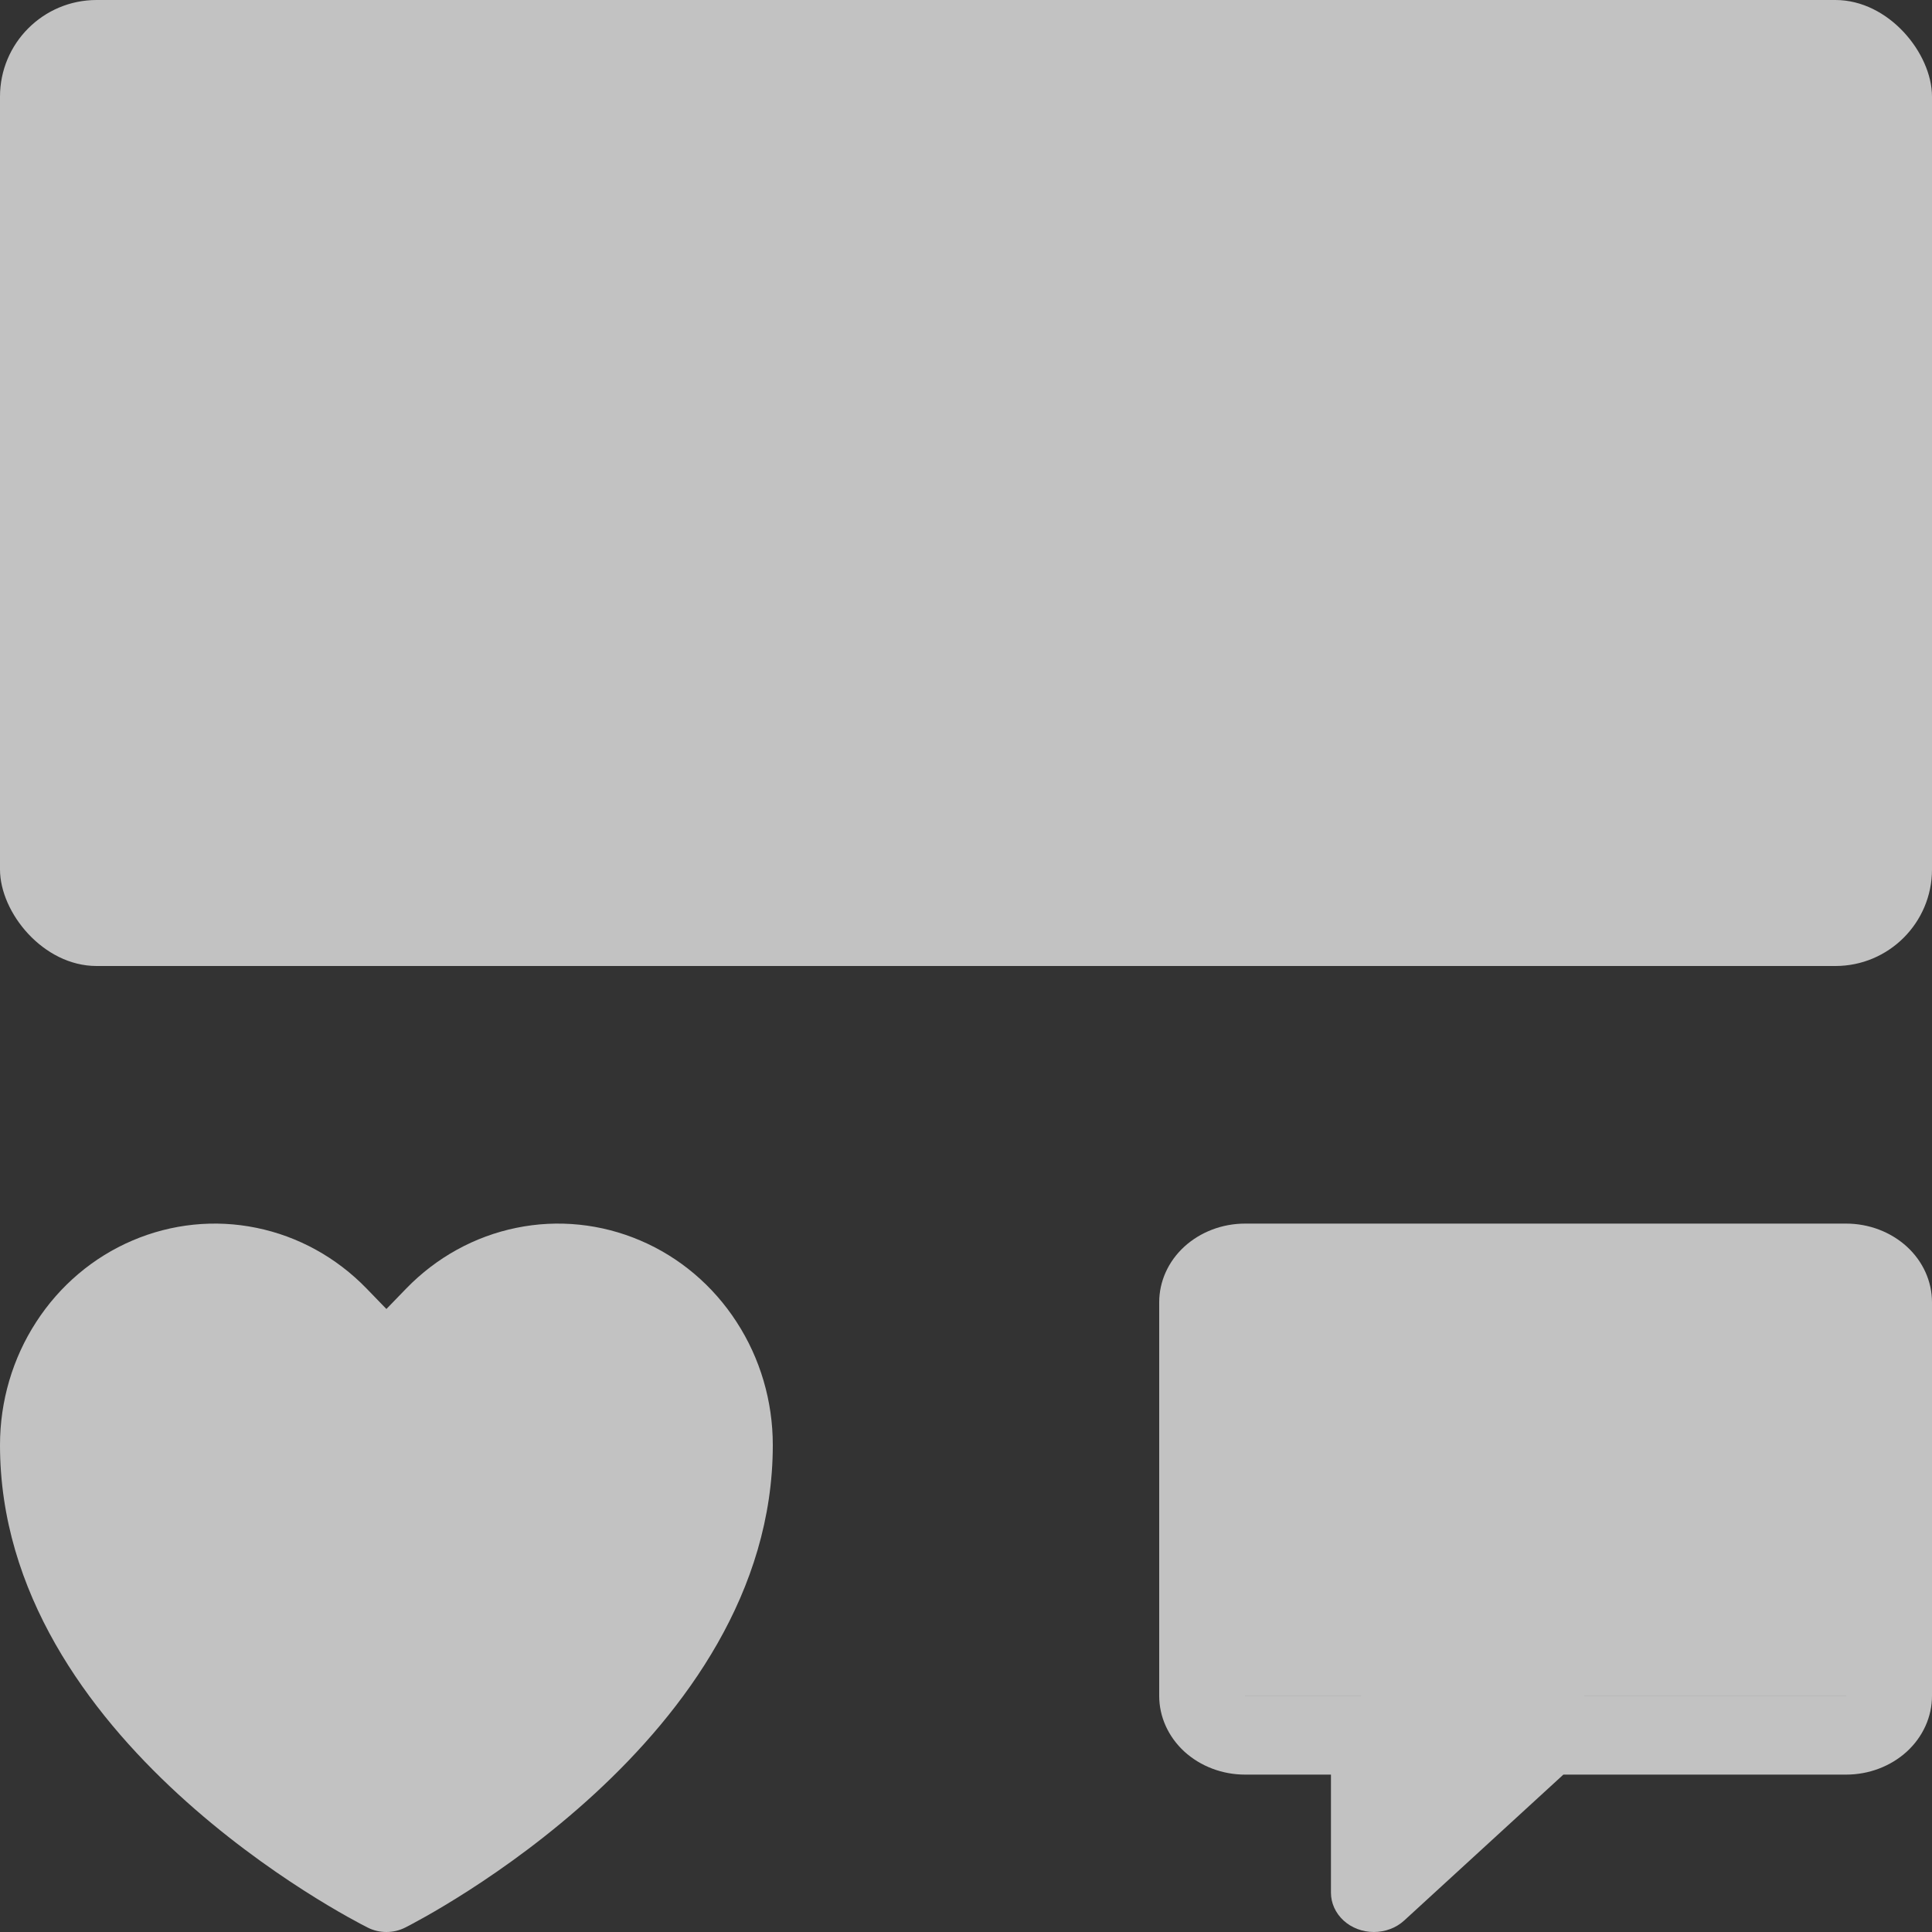
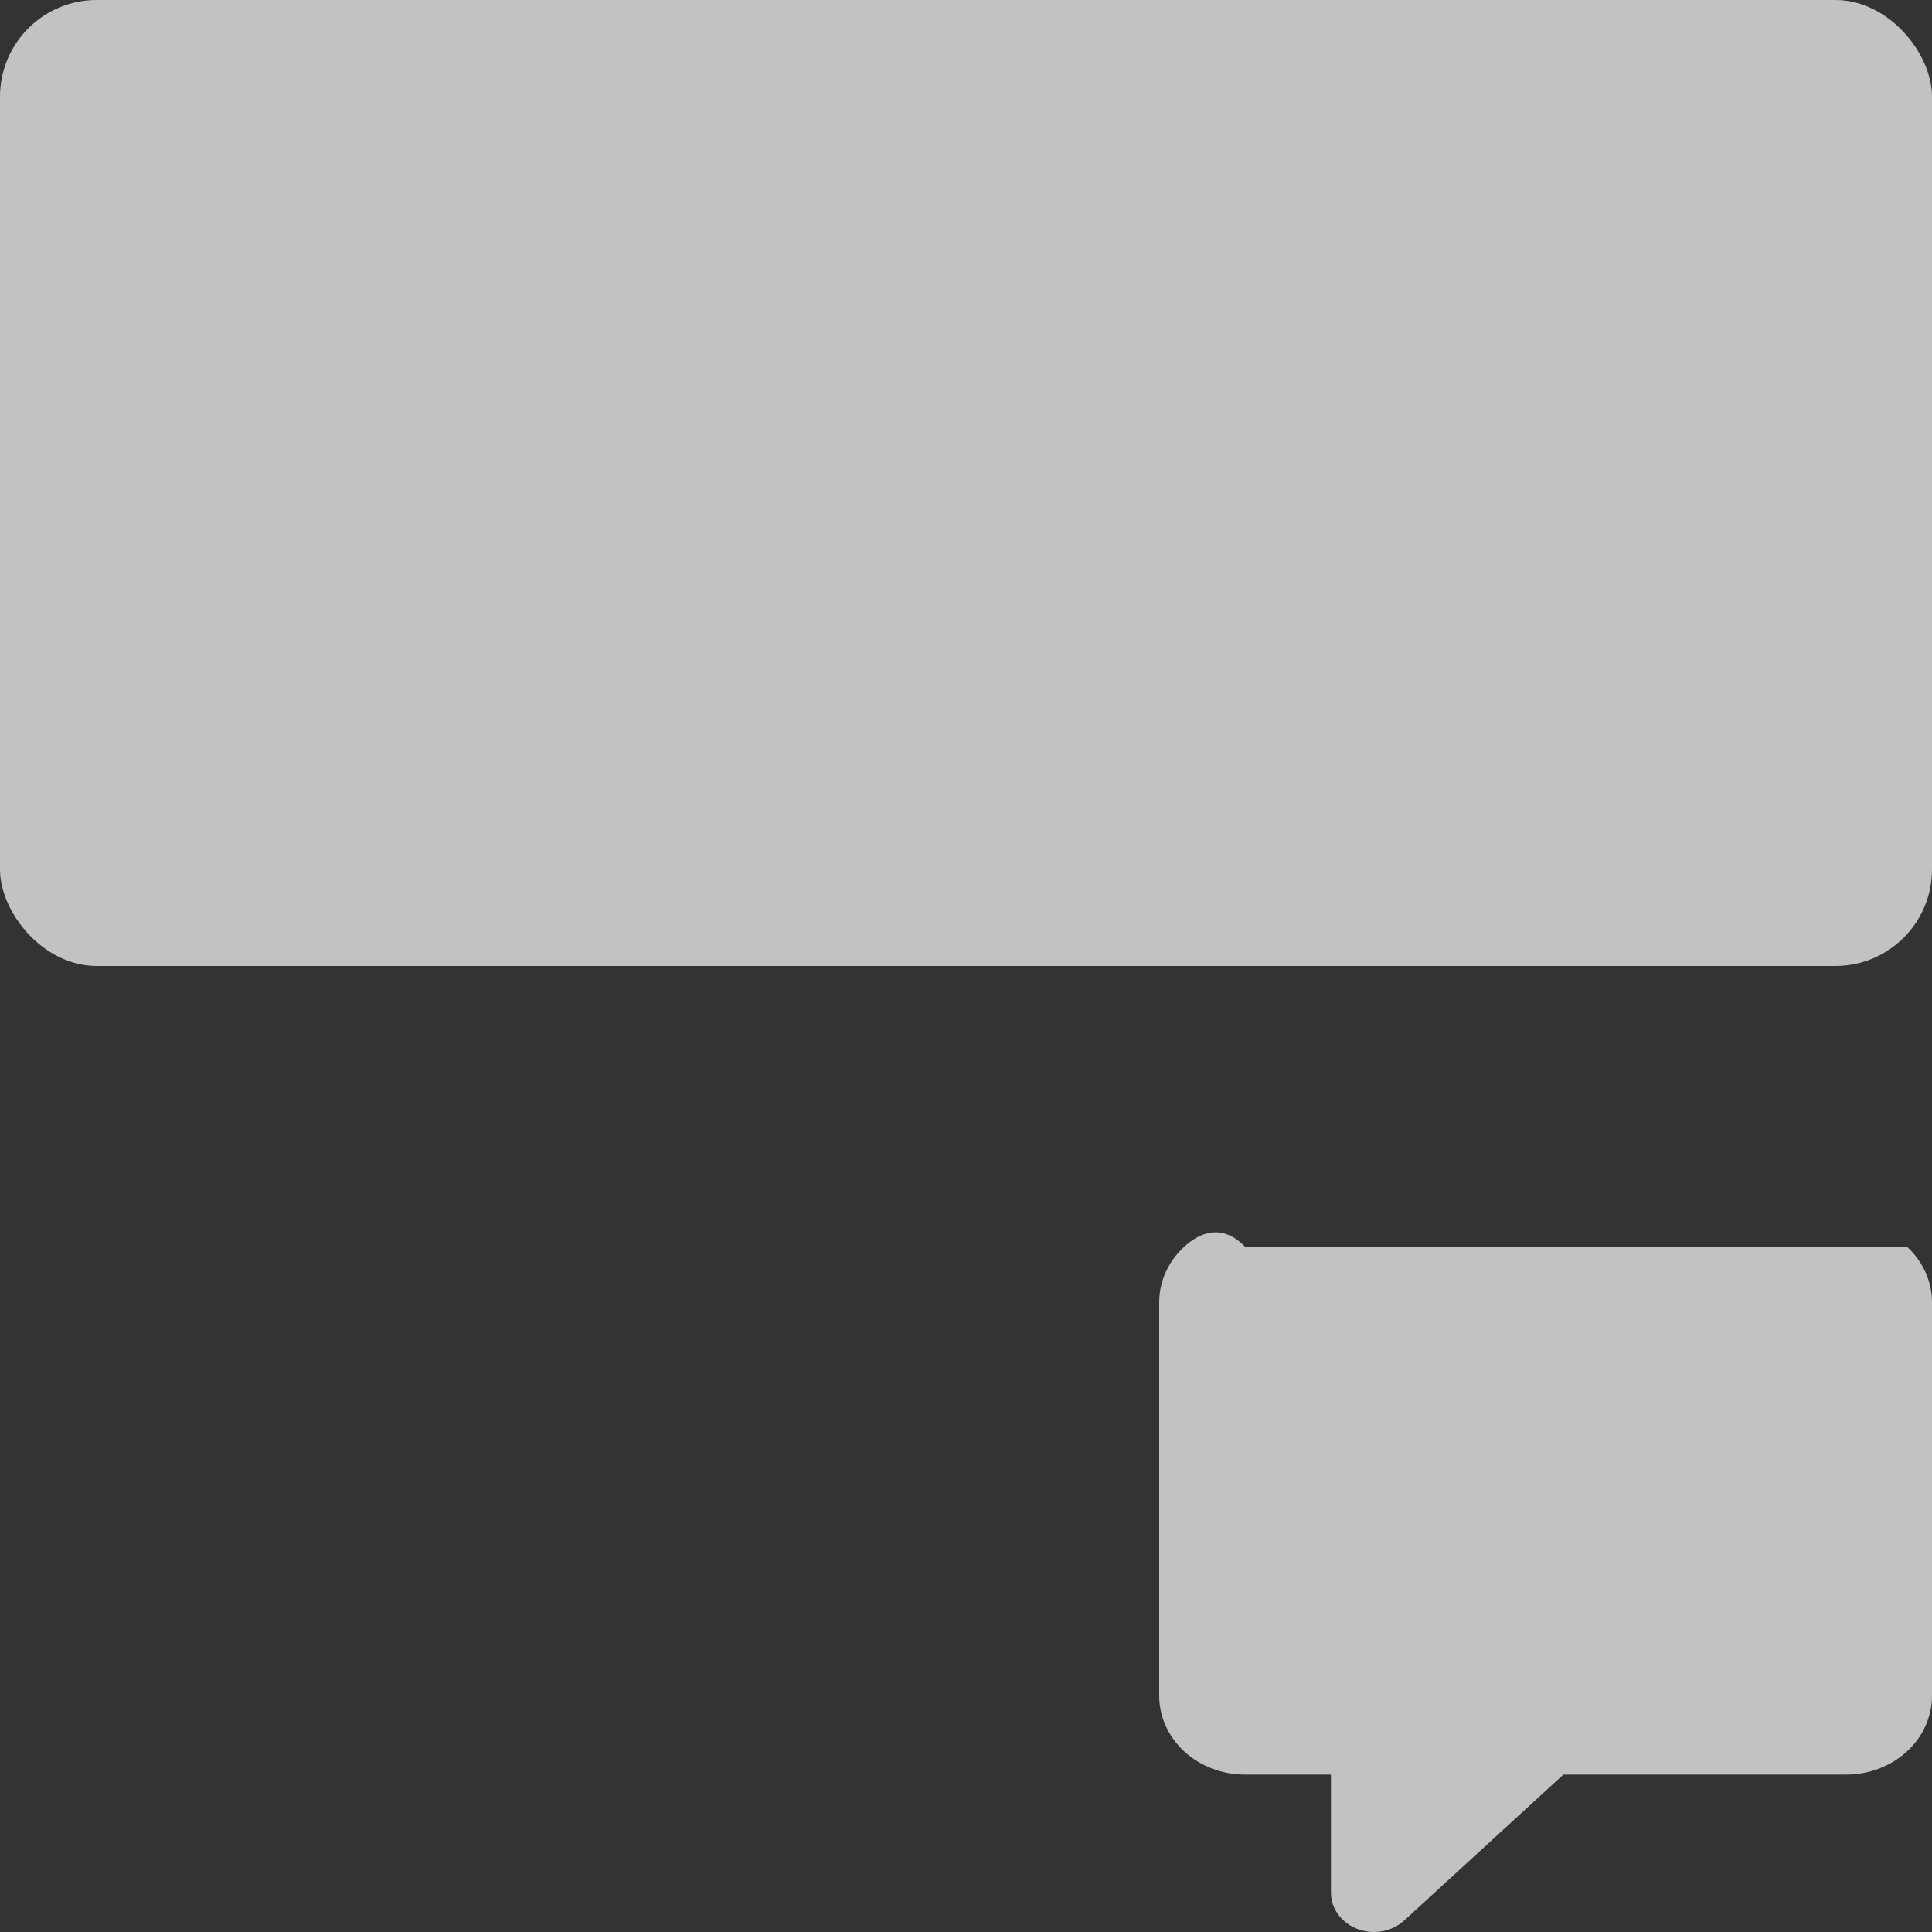
<svg xmlns="http://www.w3.org/2000/svg" width="30" height="30" viewBox="0 0 30 30" fill="none">
  <rect x="0" y="0" width="30" height="30" fill="#333333" stroke="none" />
  <g opacity="0.7">
    <rect width="30" height="15" rx="1.5" fill="white" />
-     <path d="M6 30C5.899 30 5.799 29.977 5.709 29.931C5.476 29.814 0 27.024 0 22.438C8.92996e-06 21.758 0.195 21.093 0.562 20.528C0.928 19.962 1.448 19.522 2.058 19.262C2.667 19.002 3.337 18.933 3.983 19.066C4.63 19.198 5.224 19.526 5.69 20.006L6 20.326L6.31 20.006C6.776 19.526 7.37 19.198 8.017 19.066C8.663 18.933 9.333 19.002 9.942 19.262C10.552 19.522 11.072 19.962 11.438 20.528C11.805 21.093 12 21.758 12 22.438C12 27.007 6.525 29.813 6.292 29.931C6.201 29.977 6.101 30 6 30Z" fill="white" />
-     <path fill-rule="evenodd" clip-rule="evenodd" d="M20.862 29.821C20.987 29.936 21.157 30 21.333 30C21.51 30 21.68 29.936 21.805 29.821L24.276 27.556H28.667C29.02 27.556 29.359 27.427 29.61 27.198C29.86 26.968 30 26.657 30 26.333V20.222C30 19.898 29.86 19.587 29.61 19.358C29.359 19.129 29.02 19 28.667 19H19.333C18.98 19 18.641 19.129 18.39 19.358C18.14 19.587 18 19.898 18 20.222V26.333C18 26.657 18.14 26.968 18.39 27.198C18.641 27.427 18.98 27.556 19.333 27.556H20.667V29.389C20.667 29.551 20.737 29.706 20.862 29.821ZM19.333 26.332V26.333H21.133L21.133 26.332H19.333ZM24.6 26.333H28.667V26.332H24.602L24.6 26.333Z" fill="white" />
+     <path fill-rule="evenodd" clip-rule="evenodd" d="M20.862 29.821C20.987 29.936 21.157 30 21.333 30C21.51 30 21.68 29.936 21.805 29.821L24.276 27.556H28.667C29.02 27.556 29.359 27.427 29.61 27.198C29.86 26.968 30 26.657 30 26.333V20.222C30 19.898 29.86 19.587 29.61 19.358H19.333C18.98 19 18.641 19.129 18.39 19.358C18.14 19.587 18 19.898 18 20.222V26.333C18 26.657 18.14 26.968 18.39 27.198C18.641 27.427 18.98 27.556 19.333 27.556H20.667V29.389C20.667 29.551 20.737 29.706 20.862 29.821ZM19.333 26.332V26.333H21.133L21.133 26.332H19.333ZM24.6 26.333H28.667V26.332H24.602L24.6 26.333Z" fill="white" />
  </g>
</svg>